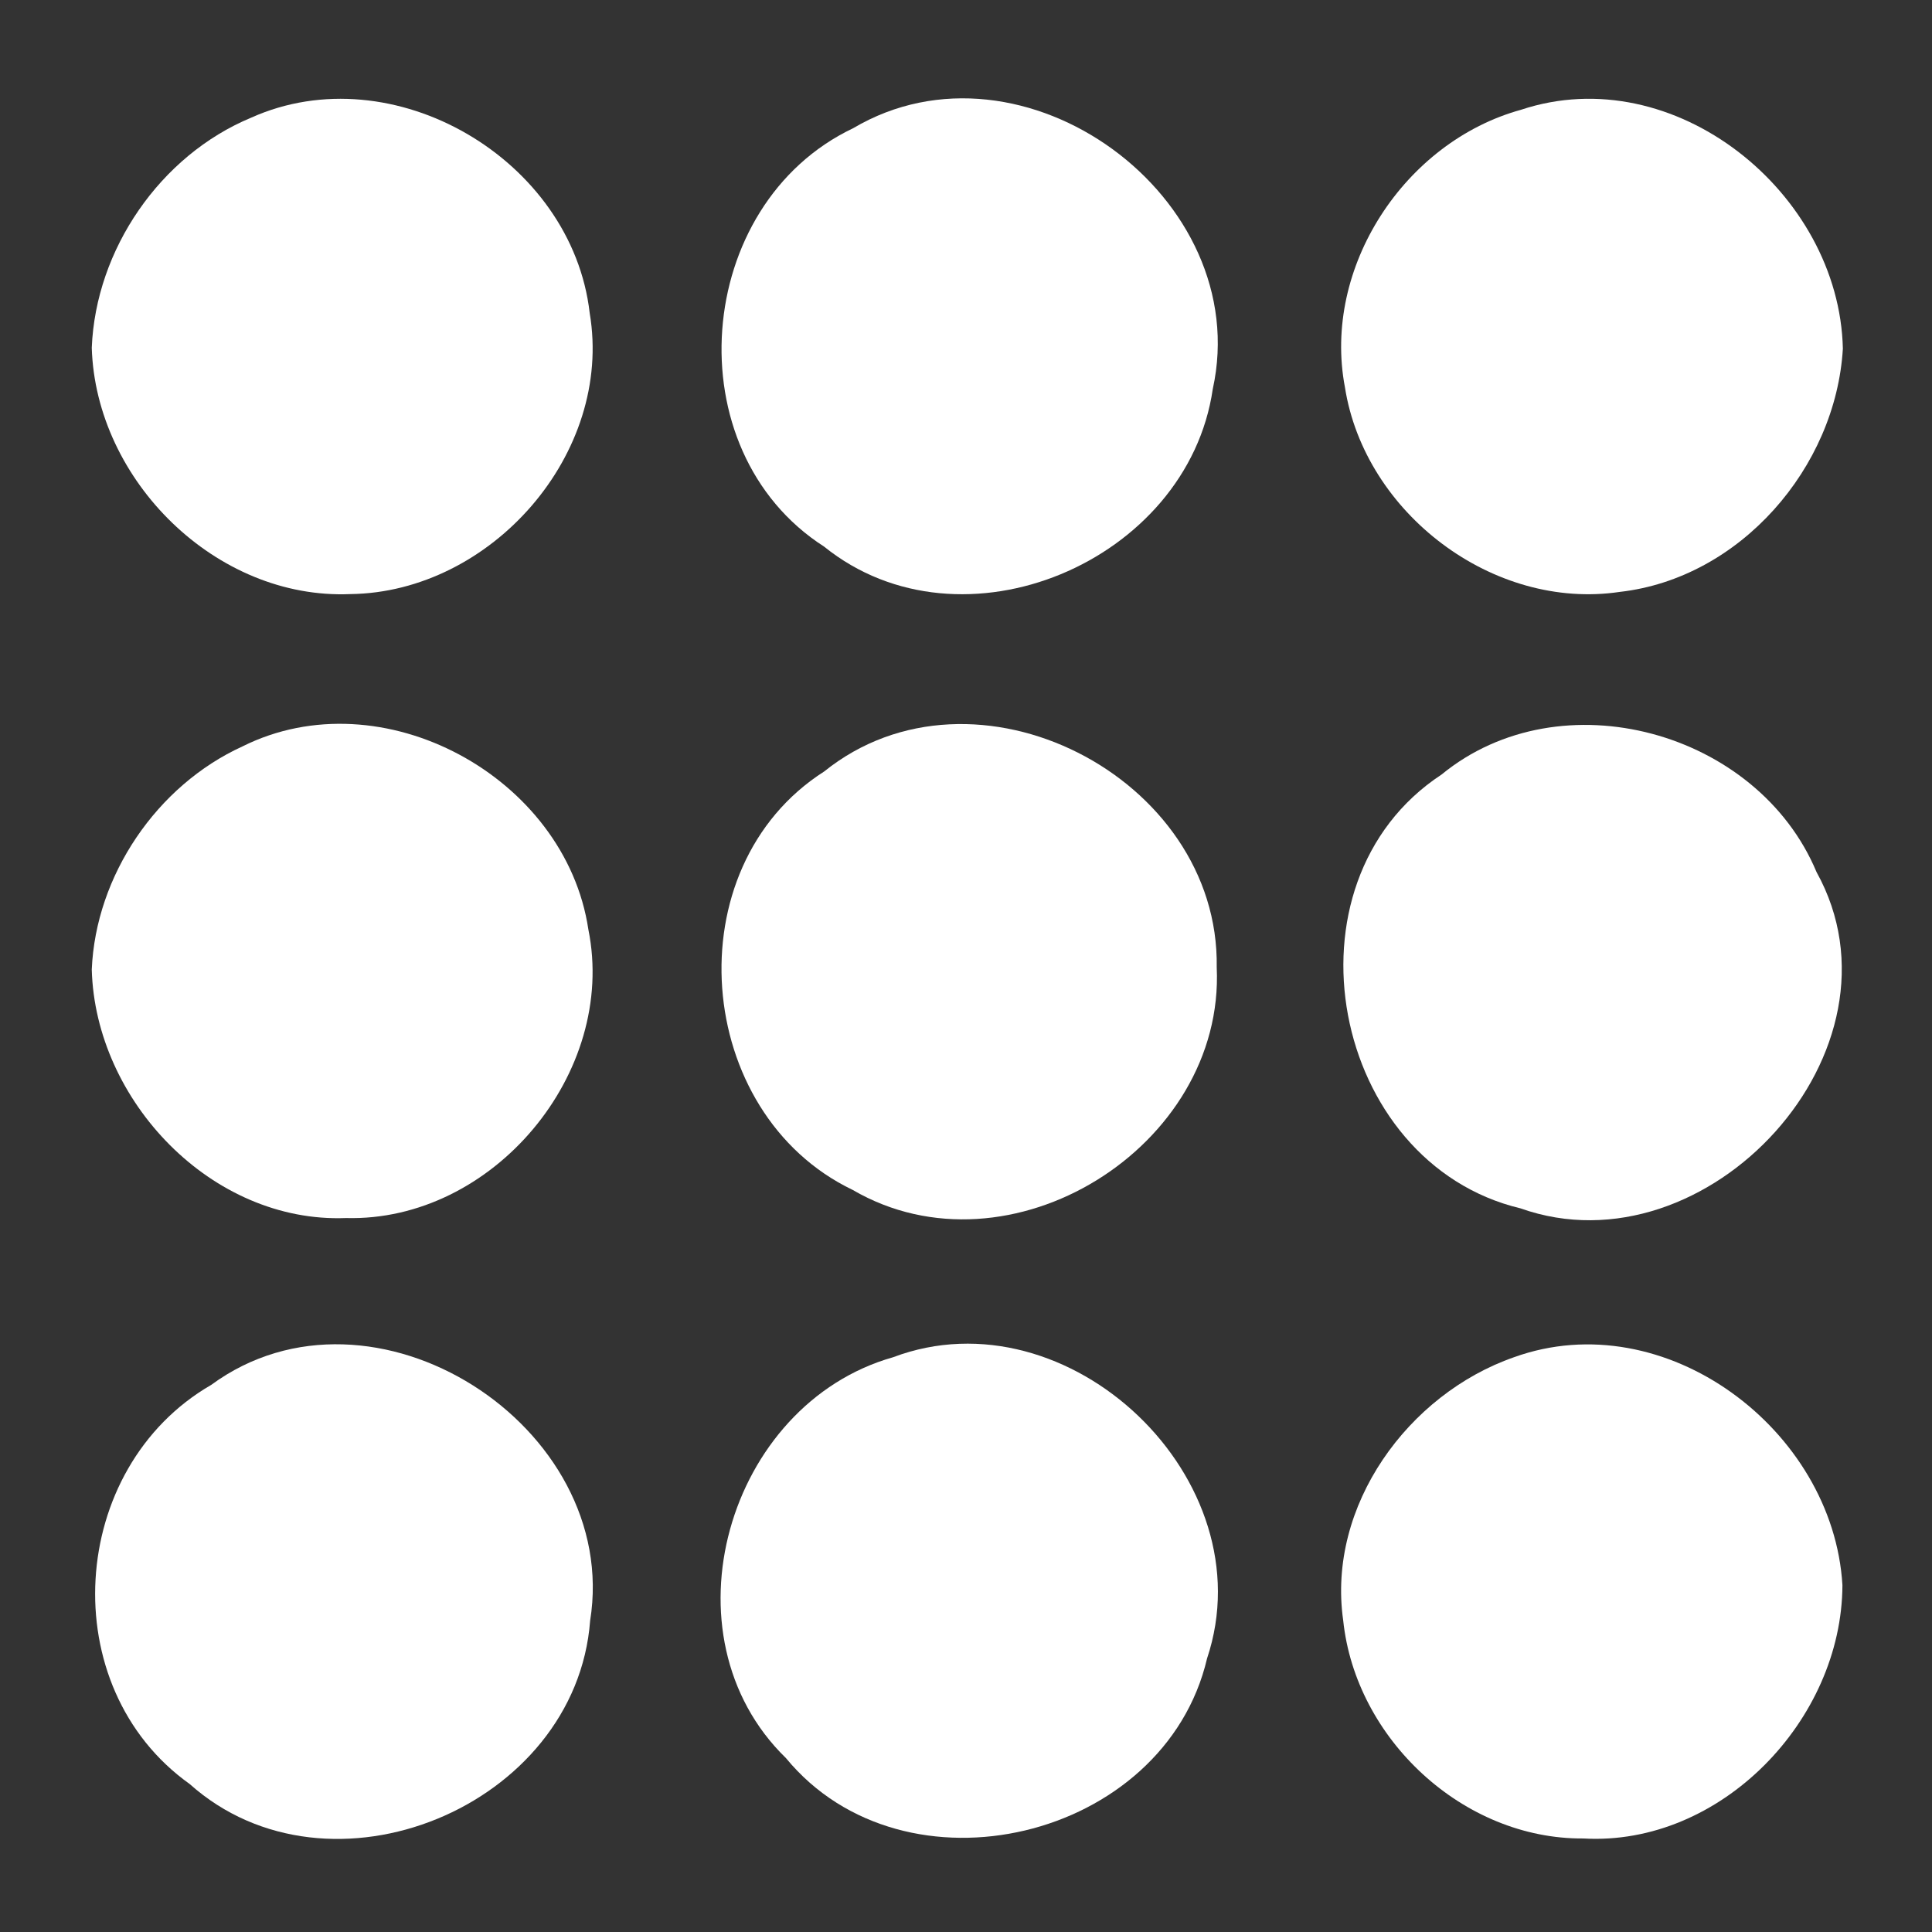
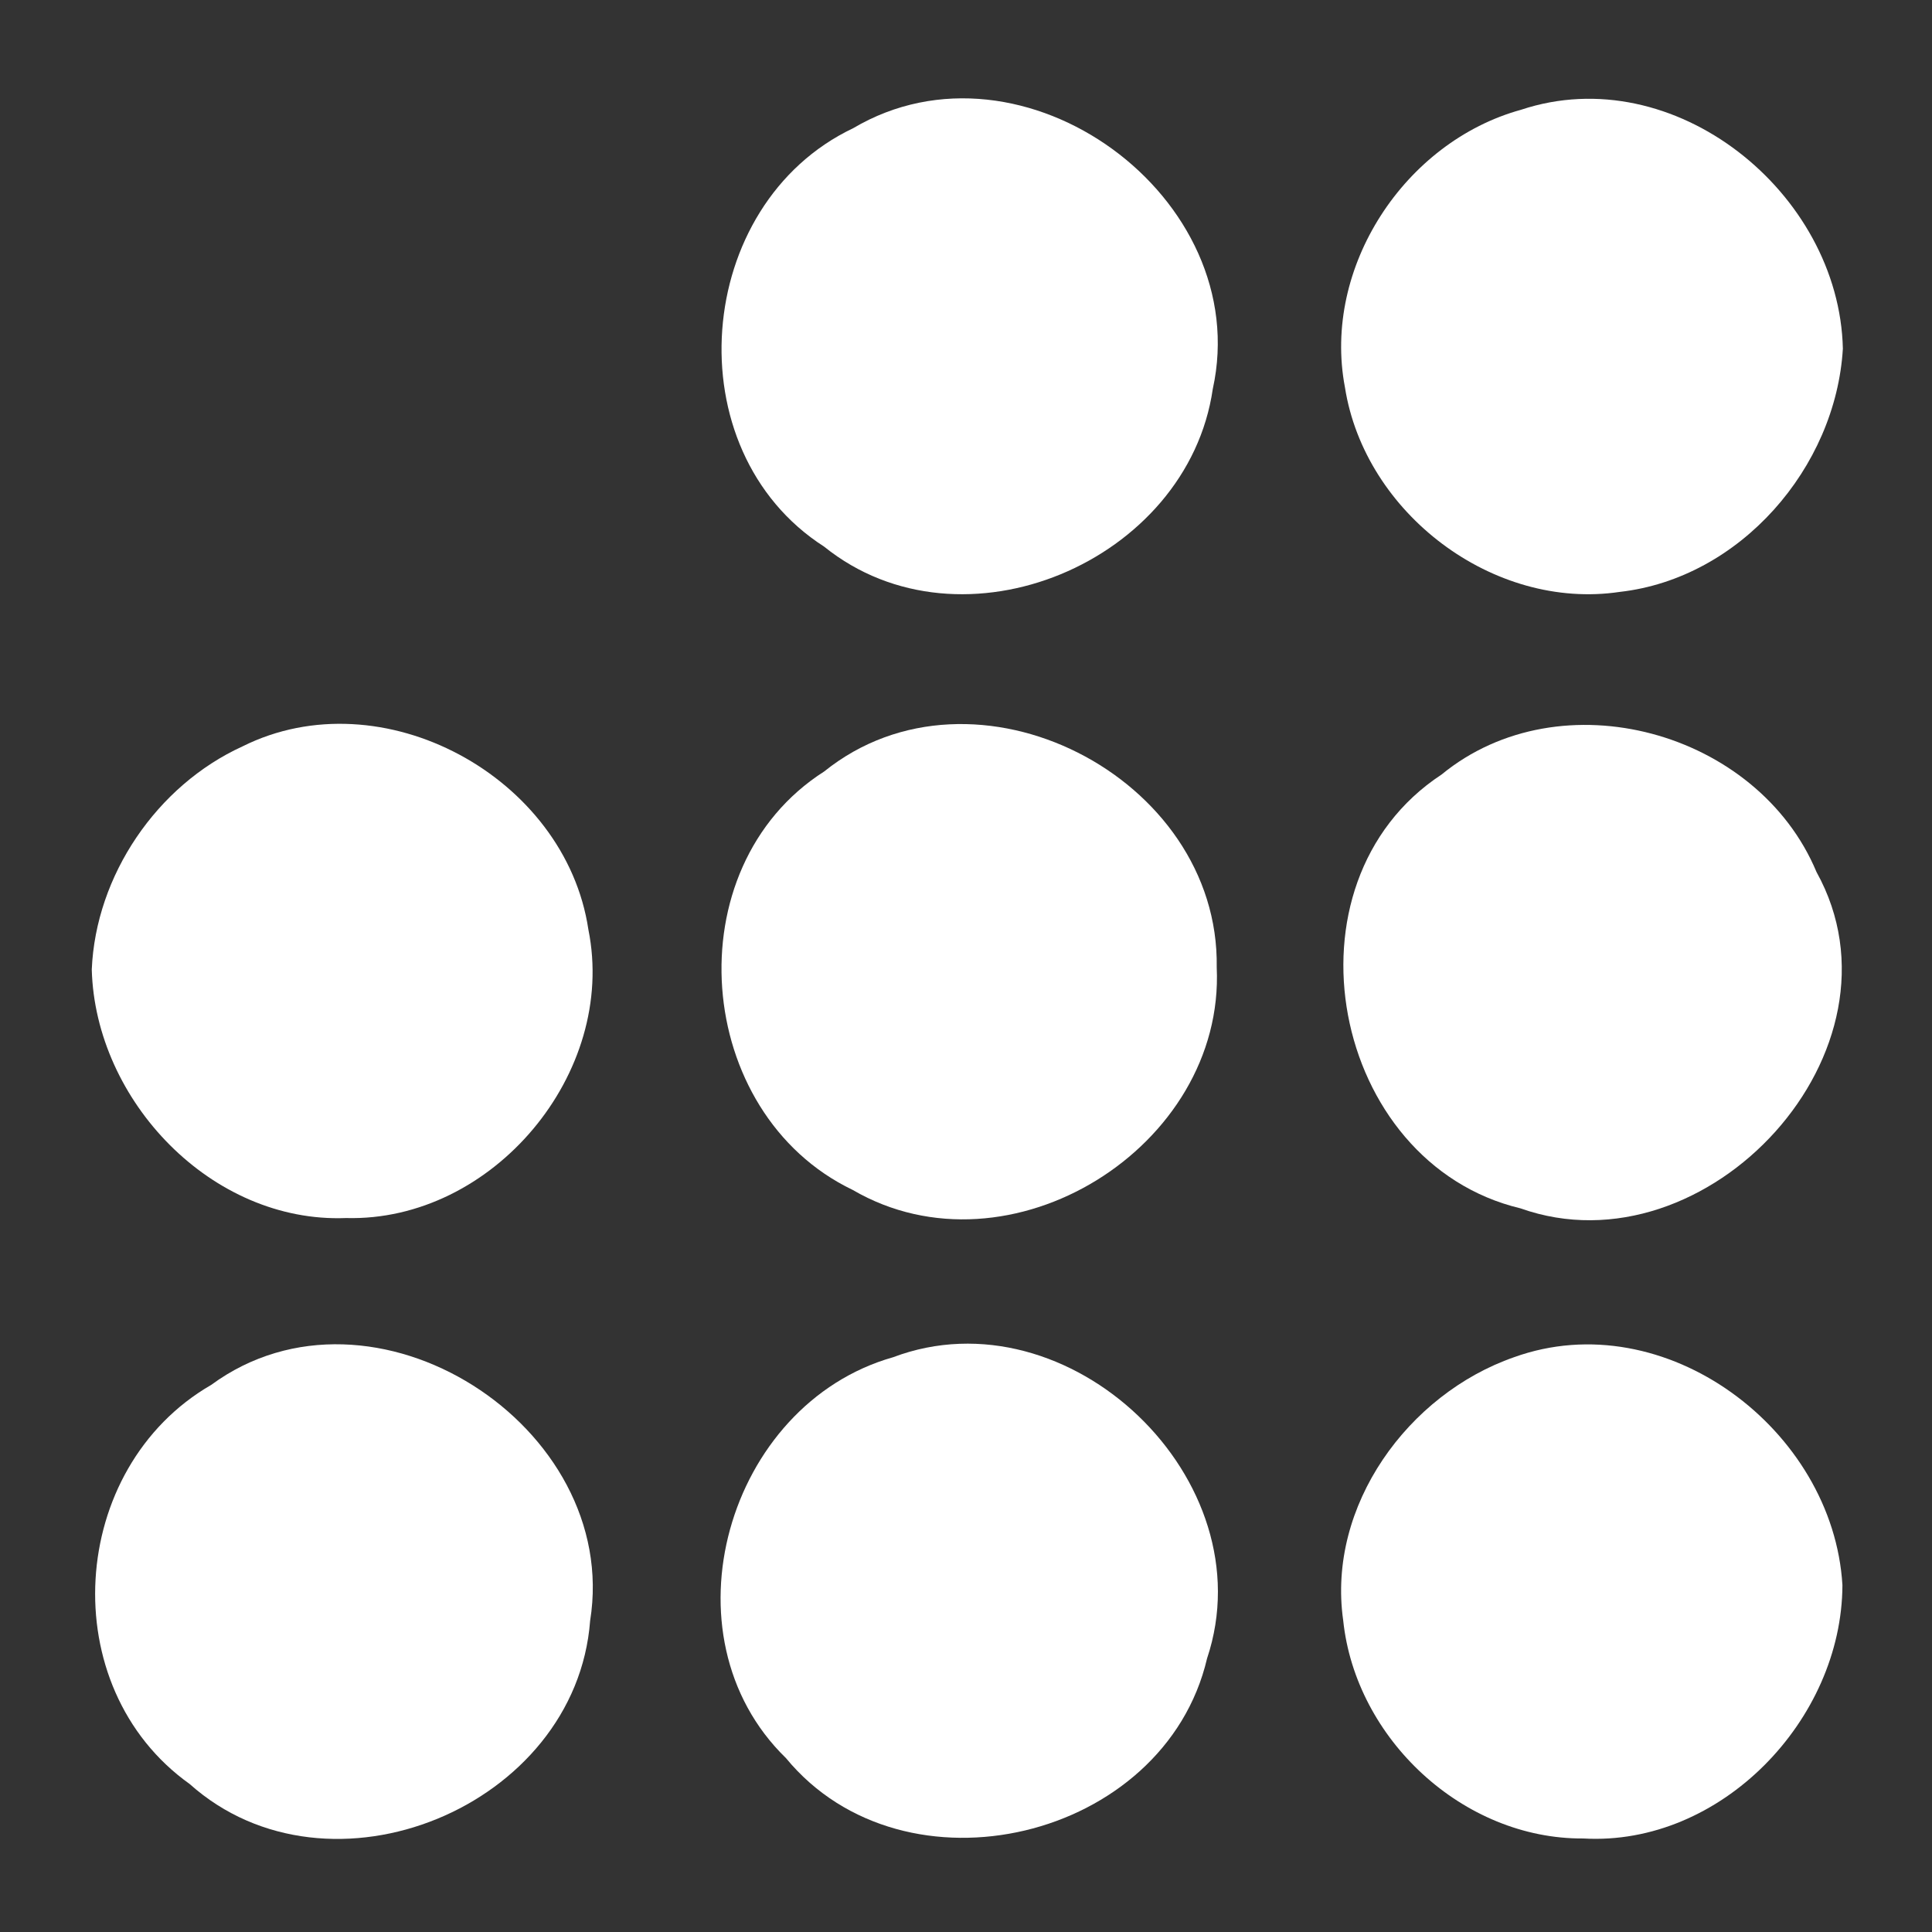
<svg xmlns="http://www.w3.org/2000/svg" width="44pt" height="44pt" viewBox="0 0 44 44" version="1.1">
  <rect x="0" y="0" width="44" height="44" fill="#333333" stroke="none" />
  <g id="#ffffffff">
-     <path fill="#ffffff" opacity="1.00" d=" M 5.72 2.68 C 8.95 1.23 13.03 3.63 13.43 7.13 C 13.97 10.33 11.19 13.49 7.98 13.53 C 4.92 13.66 2.18 10.94 2.09 7.92 C 2.18 5.68 3.65 3.54 5.72 2.68 Z" />
    <path fill="#ffffff" opacity="1.00" d=" M 34.64 2.50 C 38.13 1.34 41.89 4.39 41.97 7.94 C 41.81 10.65 39.63 13.17 36.89 13.48 C 34.01 13.91 31.08 11.69 30.63 8.82 C 30.11 6.09 31.99 3.23 34.64 2.50 Z" />
    <path fill="#ffffff" opacity="1.00" d=" M 19.43 2.92 C 23.30 0.63 28.58 4.50 27.62 8.86 C 27.05 12.79 21.91 14.98 18.77 12.45 C 15.34 10.25 15.79 4.65 19.43 2.92 Z" />
    <path fill="#ffffff" opacity="1.00" d=" M 5.52 17.00 C 8.70 15.41 12.88 17.69 13.40 21.17 C 14.06 24.44 11.22 27.83 7.88 27.74 C 4.82 27.86 2.17 25.07 2.09 22.08 C 2.18 19.94 3.57 17.89 5.52 17.00 Z" />
    <path fill="#ffffff" opacity="1.00" d=" M 18.77 17.57 C 22.19 14.82 27.78 17.69 27.71 22.03 C 27.90 26.12 22.99 29.18 19.42 27.10 C 15.79 25.36 15.34 19.76 18.77 17.57 Z" />
    <path fill="#ffffff" opacity="1.00" d=" M 32.83 17.64 C 35.55 15.41 40.03 16.65 41.37 19.86 C 43.61 23.90 38.88 29.03 34.63 27.52 C 30.31 26.49 29.07 20.11 32.83 17.64 Z" />
-     <path fill="#ffffff" opacity="1.00" d=" M 4.81 31.54 C 8.49 28.84 14.15 32.48 13.44 36.91 C 13.12 41.15 7.50 43.47 4.32 40.63 C 1.22 38.42 1.54 33.43 4.81 31.54 Z" />
+     <path fill="#ffffff" opacity="1.00" d=" M 4.81 31.54 C 8.49 28.84 14.15 32.48 13.44 36.91 C 13.12 41.15 7.50 43.47 4.32 40.63 C 1.22 38.42 1.54 33.43 4.81 31.54 " />
    <path fill="#ffffff" opacity="1.00" d=" M 20.34 30.91 C 24.34 29.40 28.85 33.70 27.49 37.77 C 26.52 41.91 20.60 43.32 17.90 40.04 C 15.03 37.25 16.56 31.98 20.34 30.91 Z" />
    <path fill="#ffffff" opacity="1.00" d=" M 34.48 30.91 C 37.92 29.67 41.75 32.56 41.96 36.10 C 41.95 39.17 39.19 42.05 36.06 41.87 C 33.32 41.89 30.87 39.60 30.59 36.90 C 30.22 34.29 32.07 31.75 34.48 30.91 Z" />
  </g>
</svg>